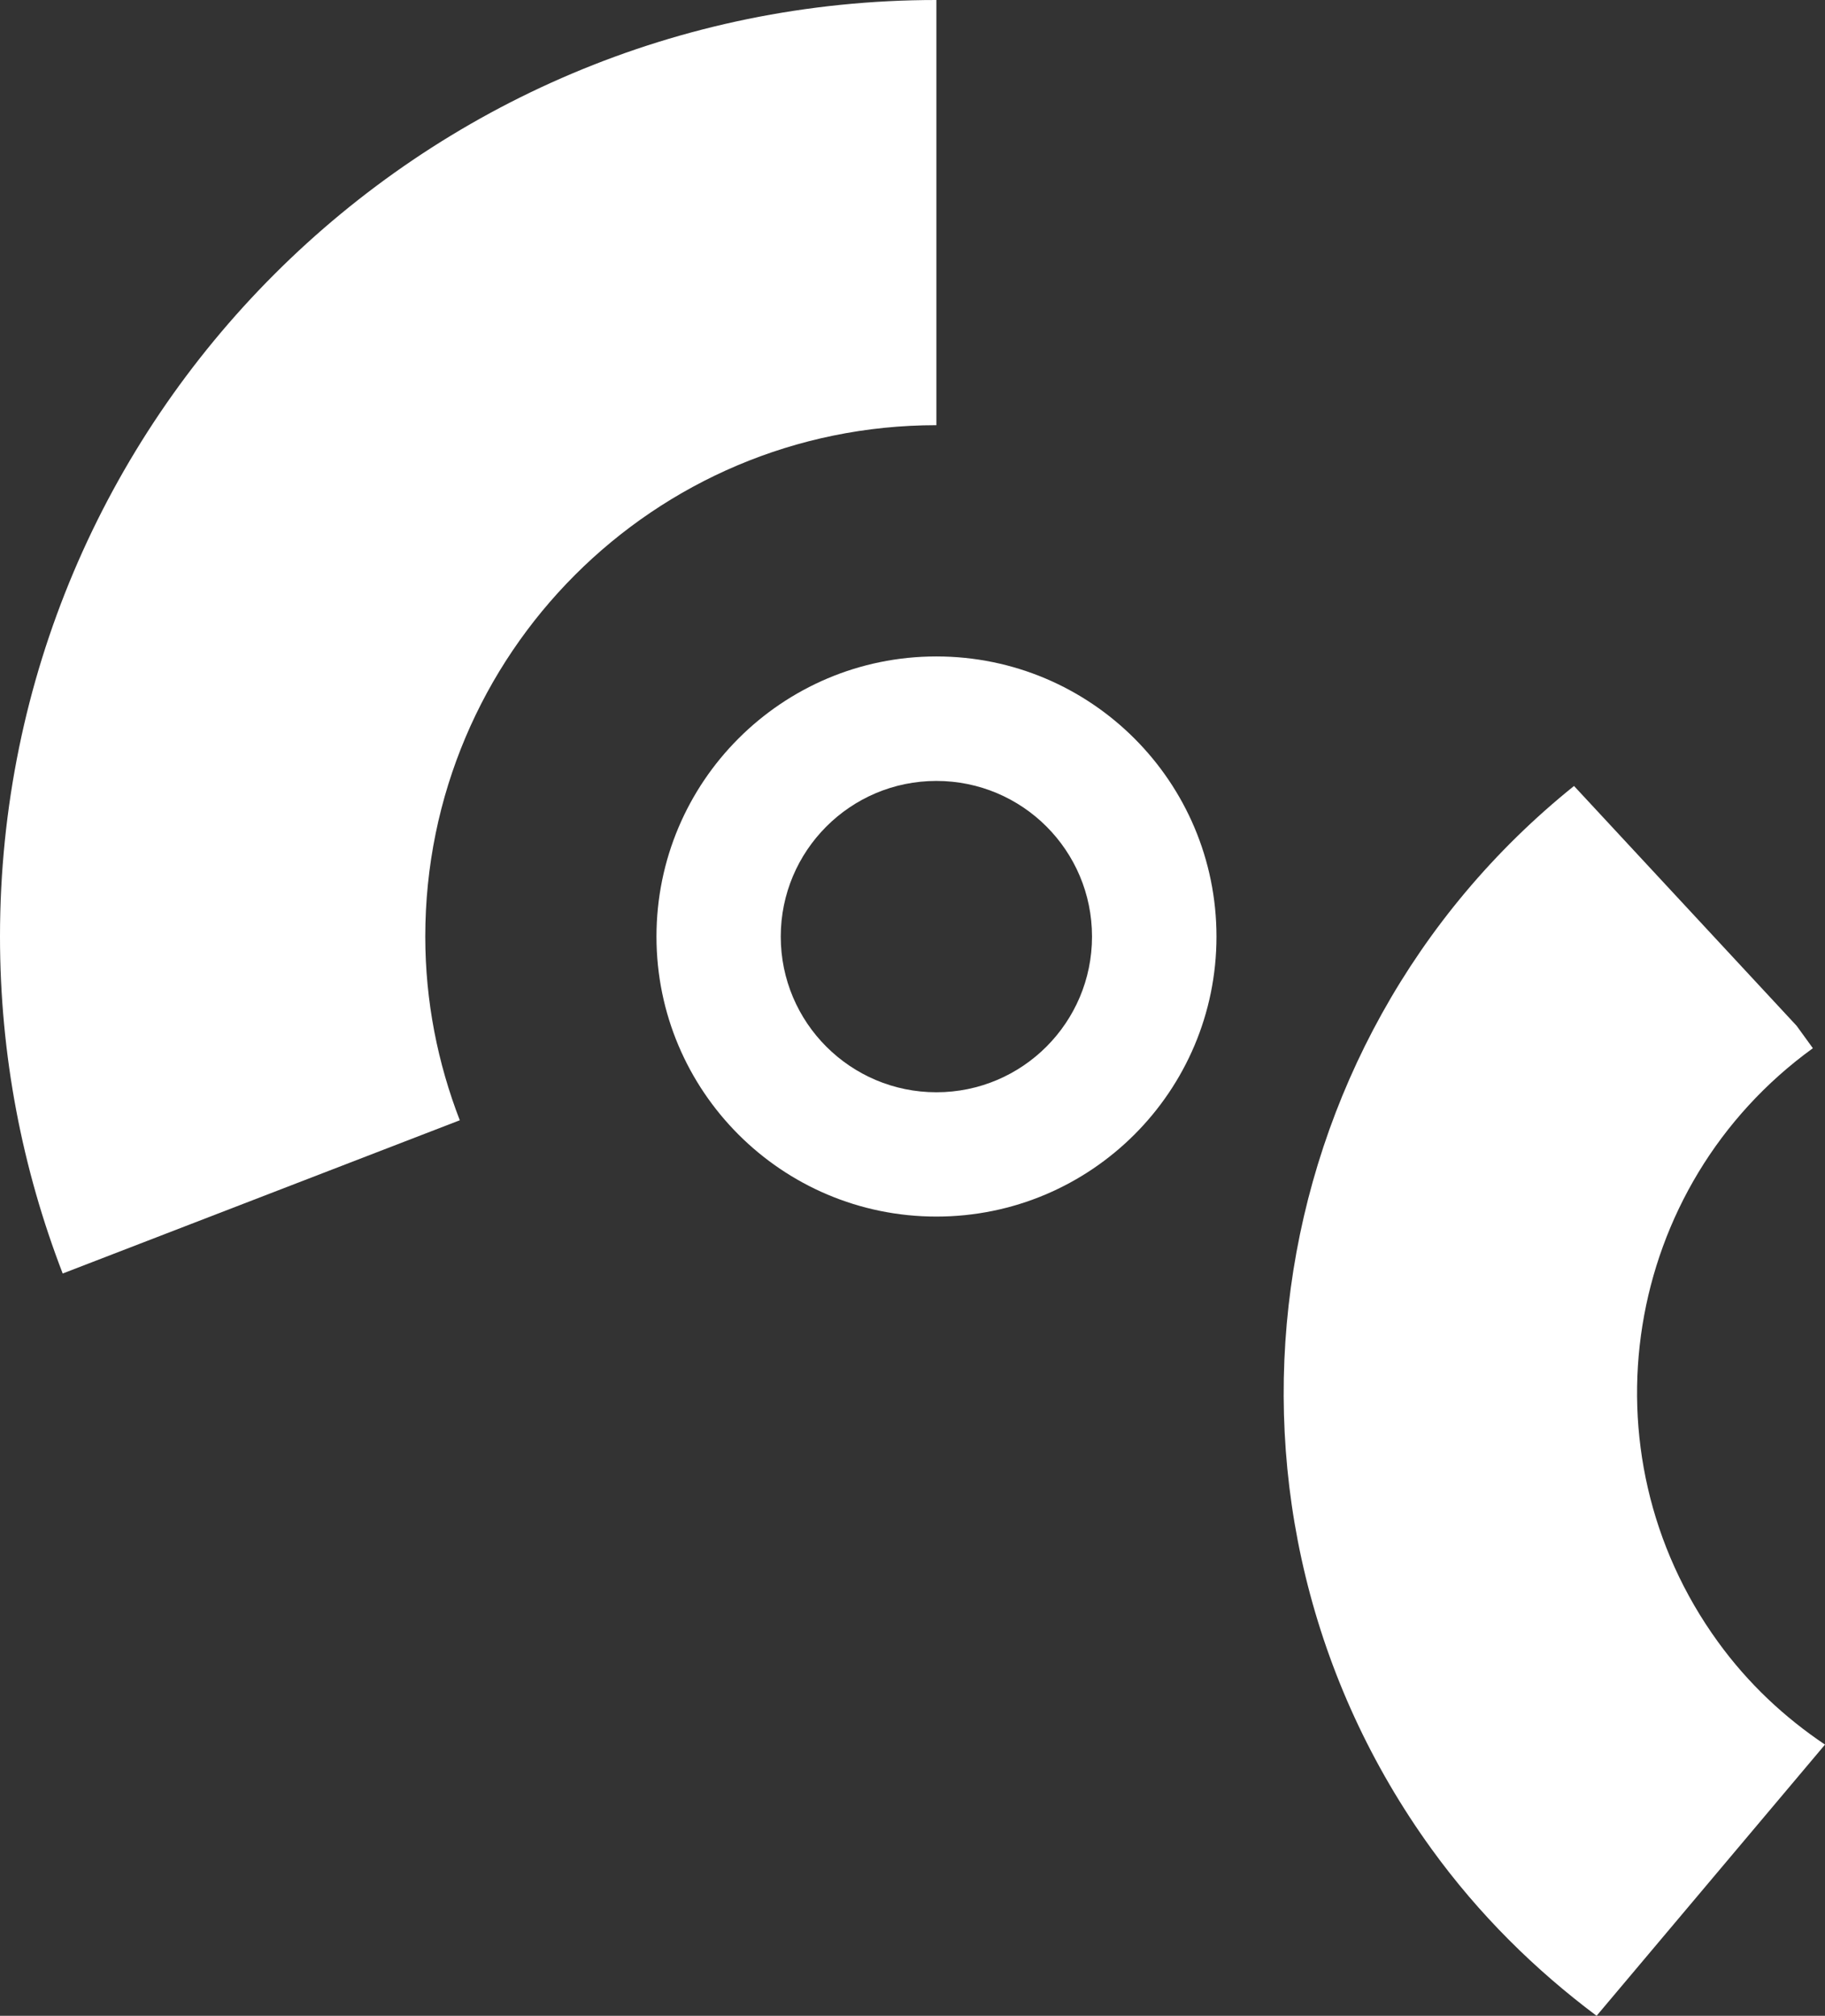
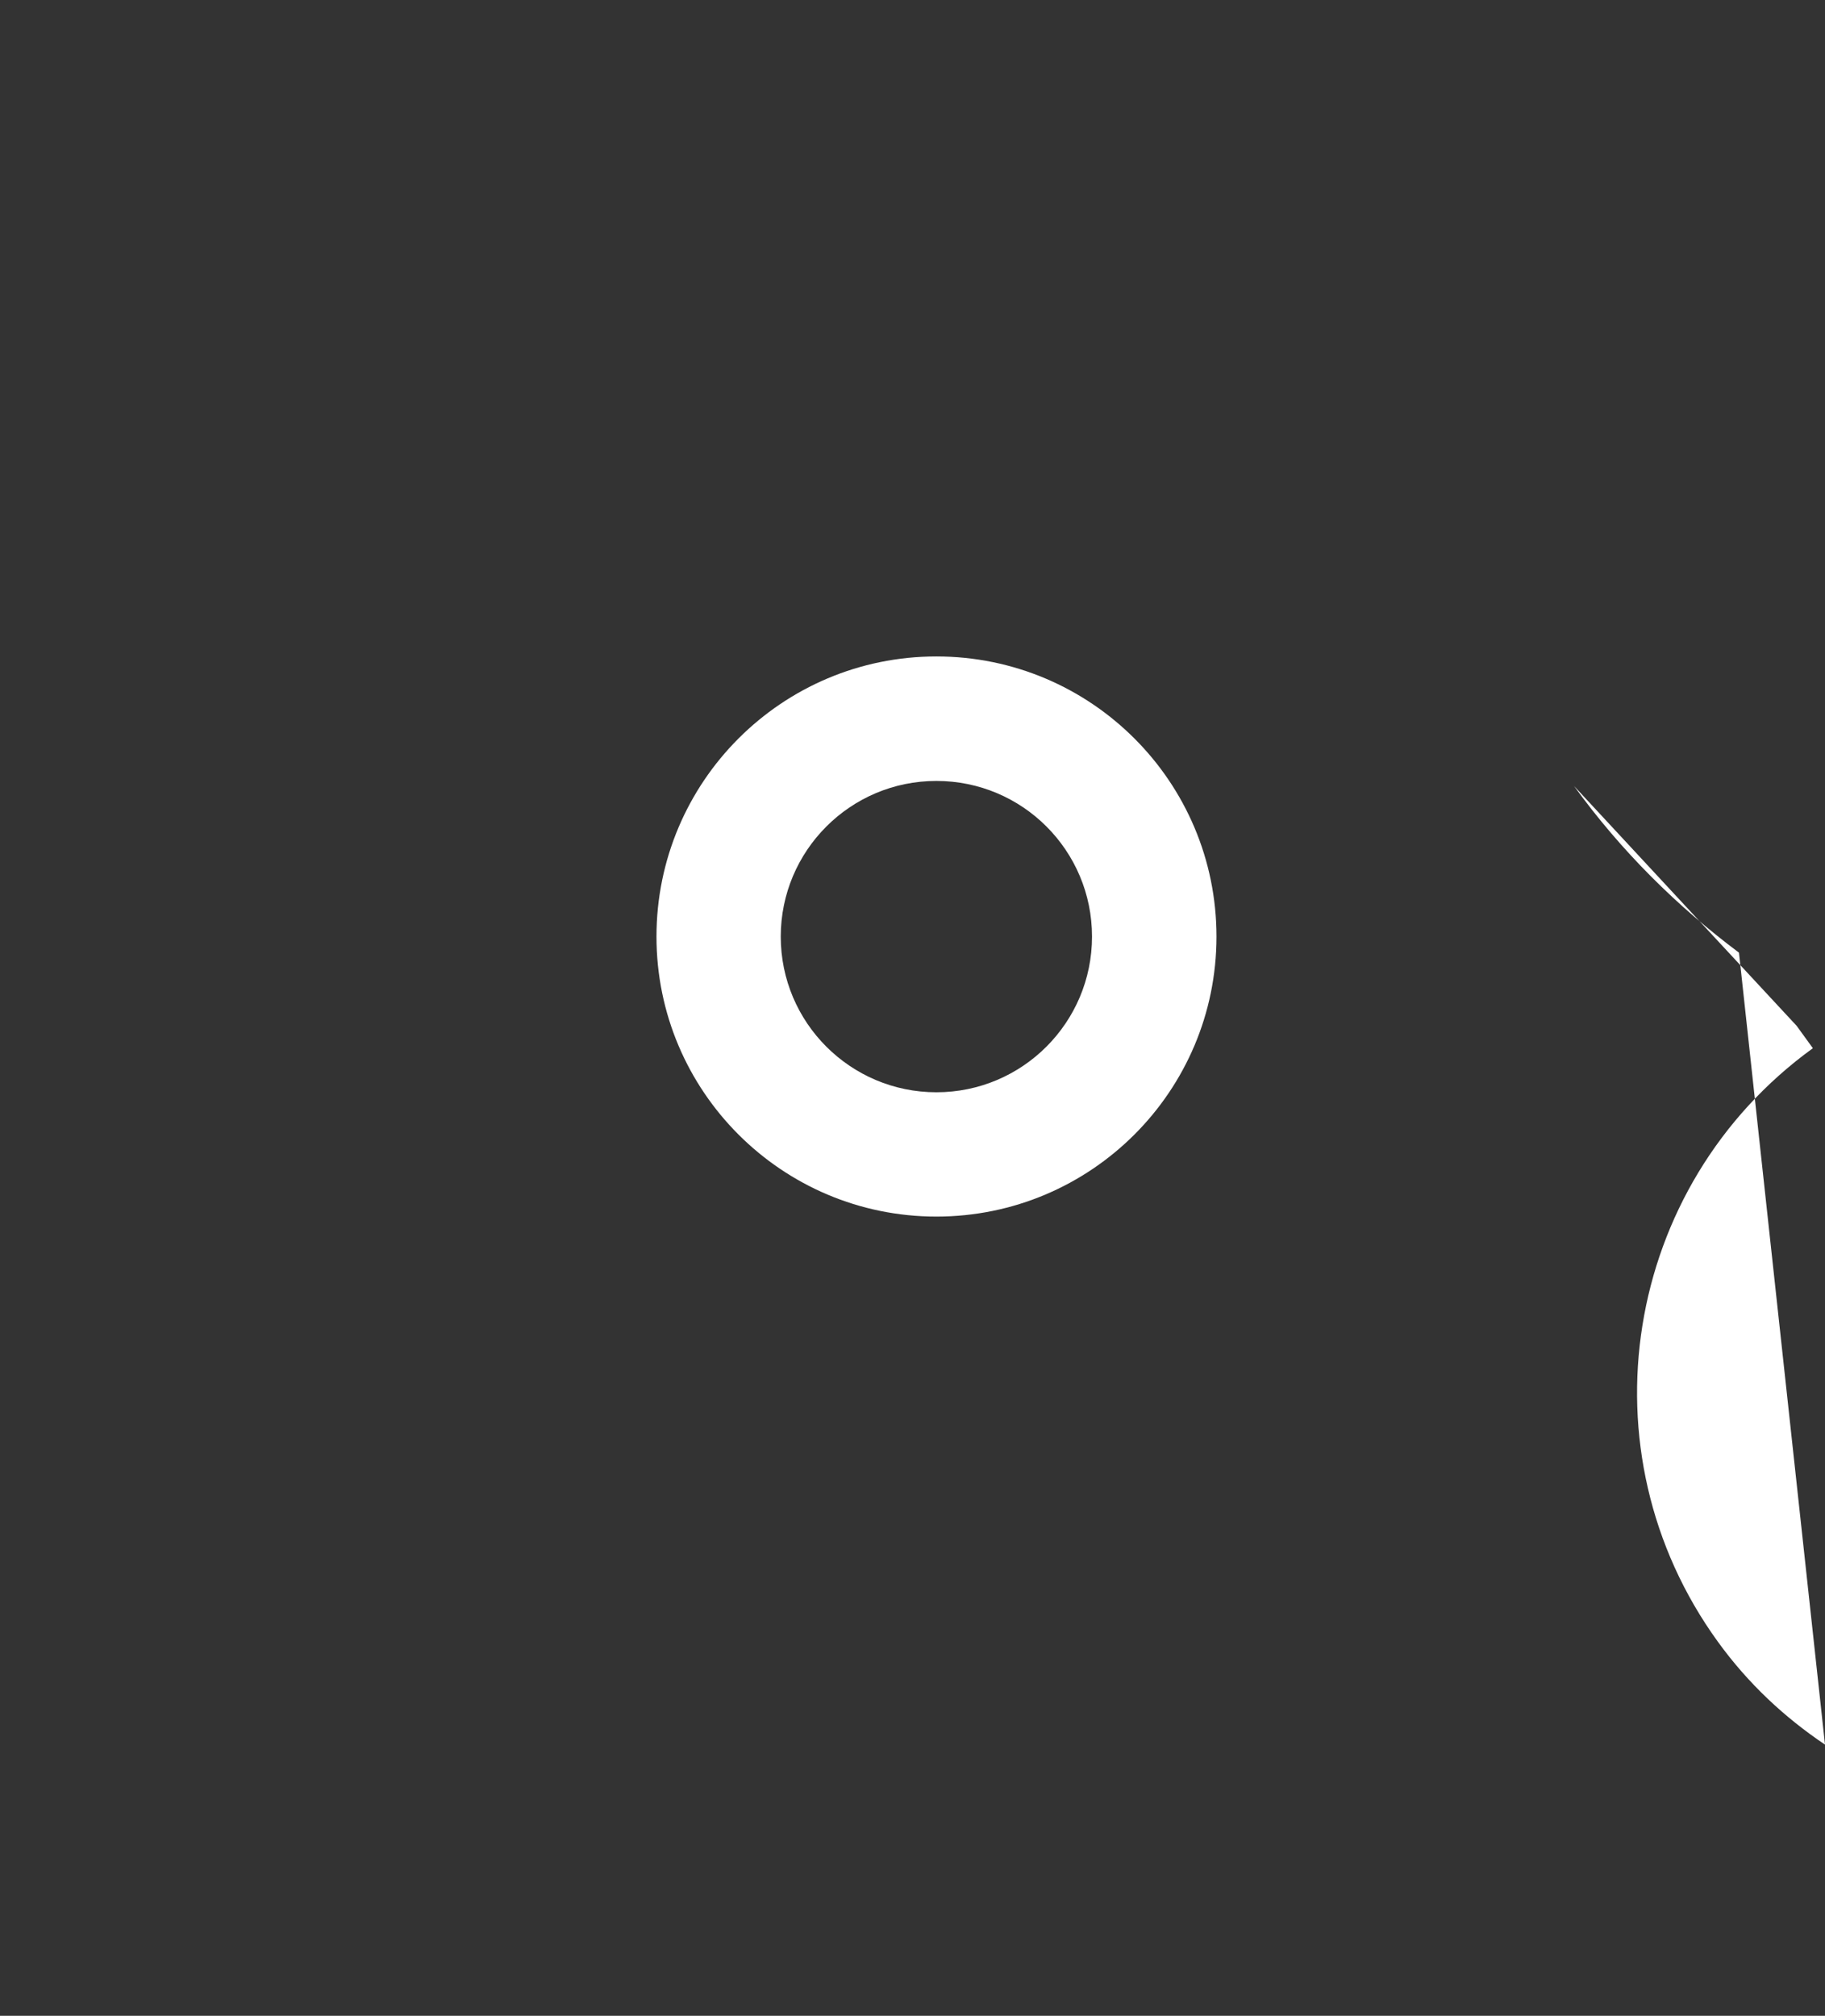
<svg xmlns="http://www.w3.org/2000/svg" version="1.1" id="Layer_1" x="0px" y="0px" viewBox="0 0 978 1080" style="enable-background:new 0 0 978 1080;" xml:space="preserve" width="978" height="1080">
  <rect x="0" y="0" width="978" height="1080" fill="#333333" stroke="none" />
  <style type="text/css">
	.st0{fill:#FFFFFF;}
</style>
  <g>
-     <path class="st0" d="M246.4,600.2c-11.8-30.5-18.5-63.7-18.5-98.4c0-151.3,122.6-274,273.9-274V0C224.7,0,0,224.7,0,501.8   c0,63.7,12,124.5,33.6,180.5L246.4,600.2z" />
-     <path class="st0" d="M920.6,879.6c-73.8-101.8-51-244.2,50.9-318l-8.7-12L843.5,421.1c-172.1,138.3-207.2,388.8-76.3,569.6   c25.4,35.1,55.5,64.7,88.4,89.3L978,934.7C956.4,920.2,936.8,902,920.6,879.6" />
+     <path class="st0" d="M920.6,879.6c-73.8-101.8-51-244.2,50.9-318l-8.7-12L843.5,421.1c25.4,35.1,55.5,64.7,88.4,89.3L978,934.7C956.4,920.2,936.8,902,920.6,879.6" />
    <path class="st0" d="M501.8,351.7c-82.8,0-150,67.2-150,150.1c0,82.8,67.2,150,150,150c82.9,0,150.1-67.2,150.1-150   C651.9,418.9,584.7,351.7,501.8,351.7 M501.8,585.2c-46,0-83.4-37.3-83.4-83.4c0-46,37.3-83.4,83.4-83.4   c46.1,0,83.4,37.3,83.4,83.4C585.2,547.8,547.9,585.2,501.8,585.2" />
  </g>
</svg>